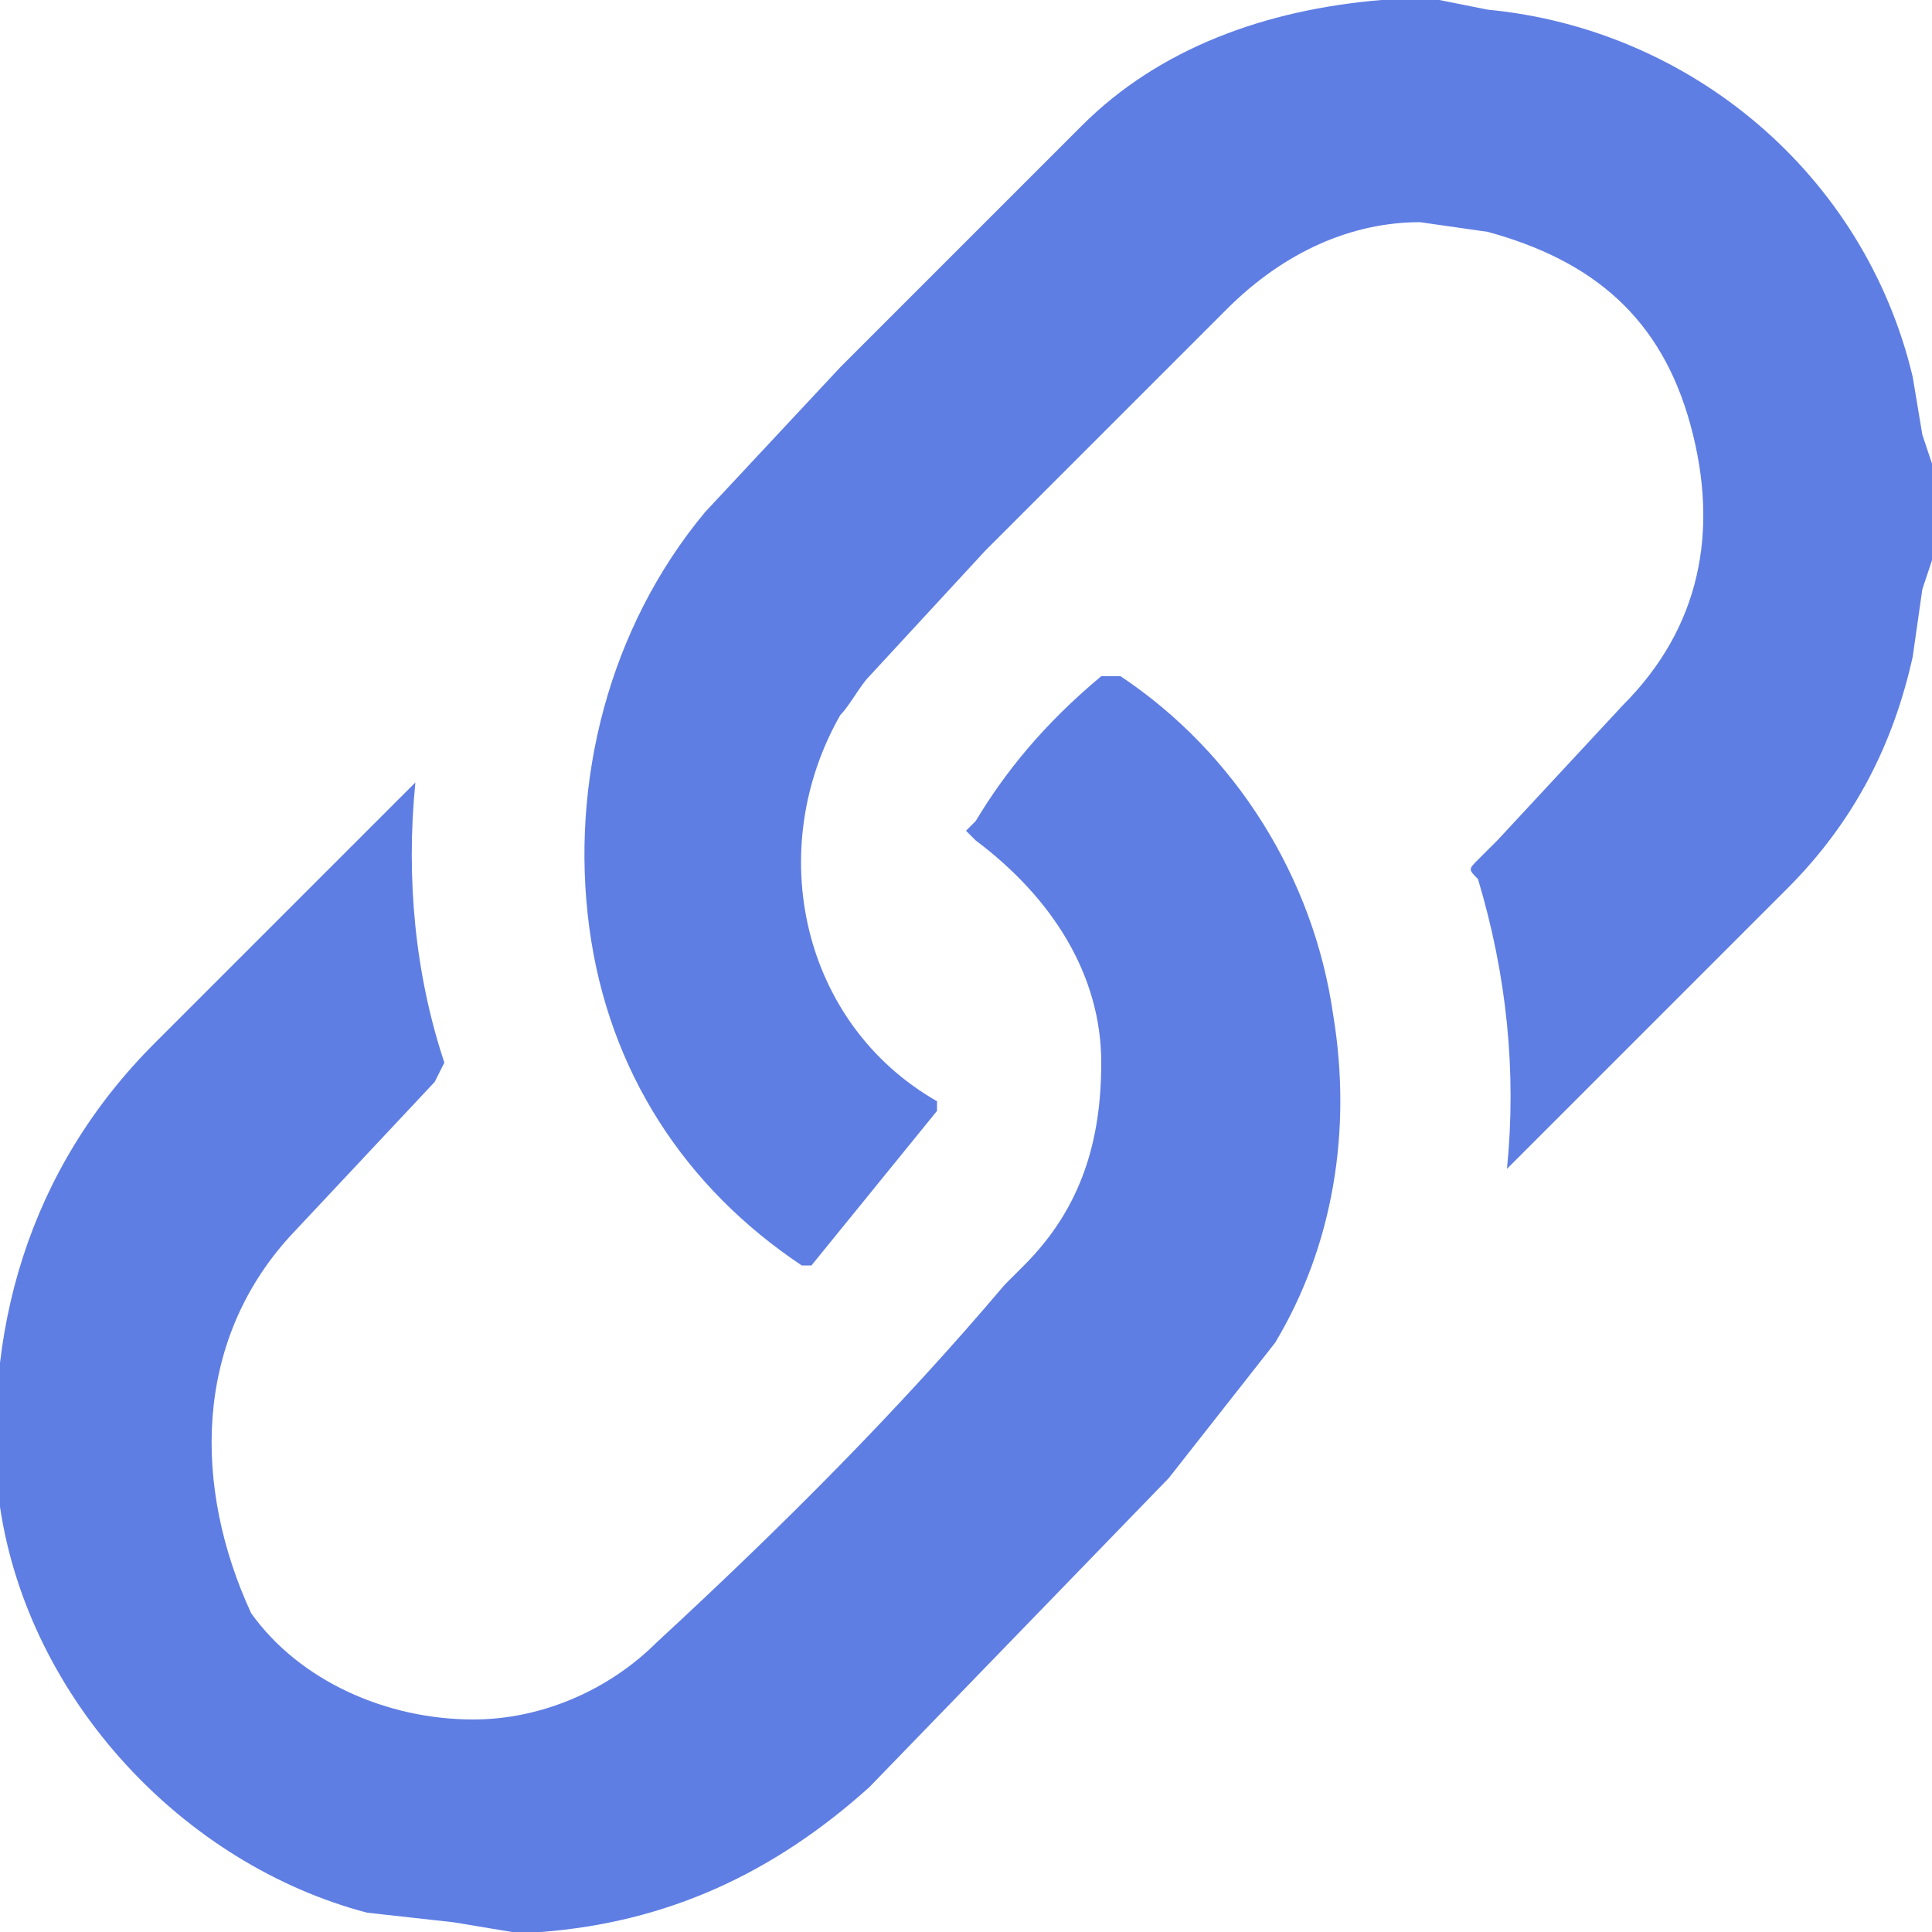
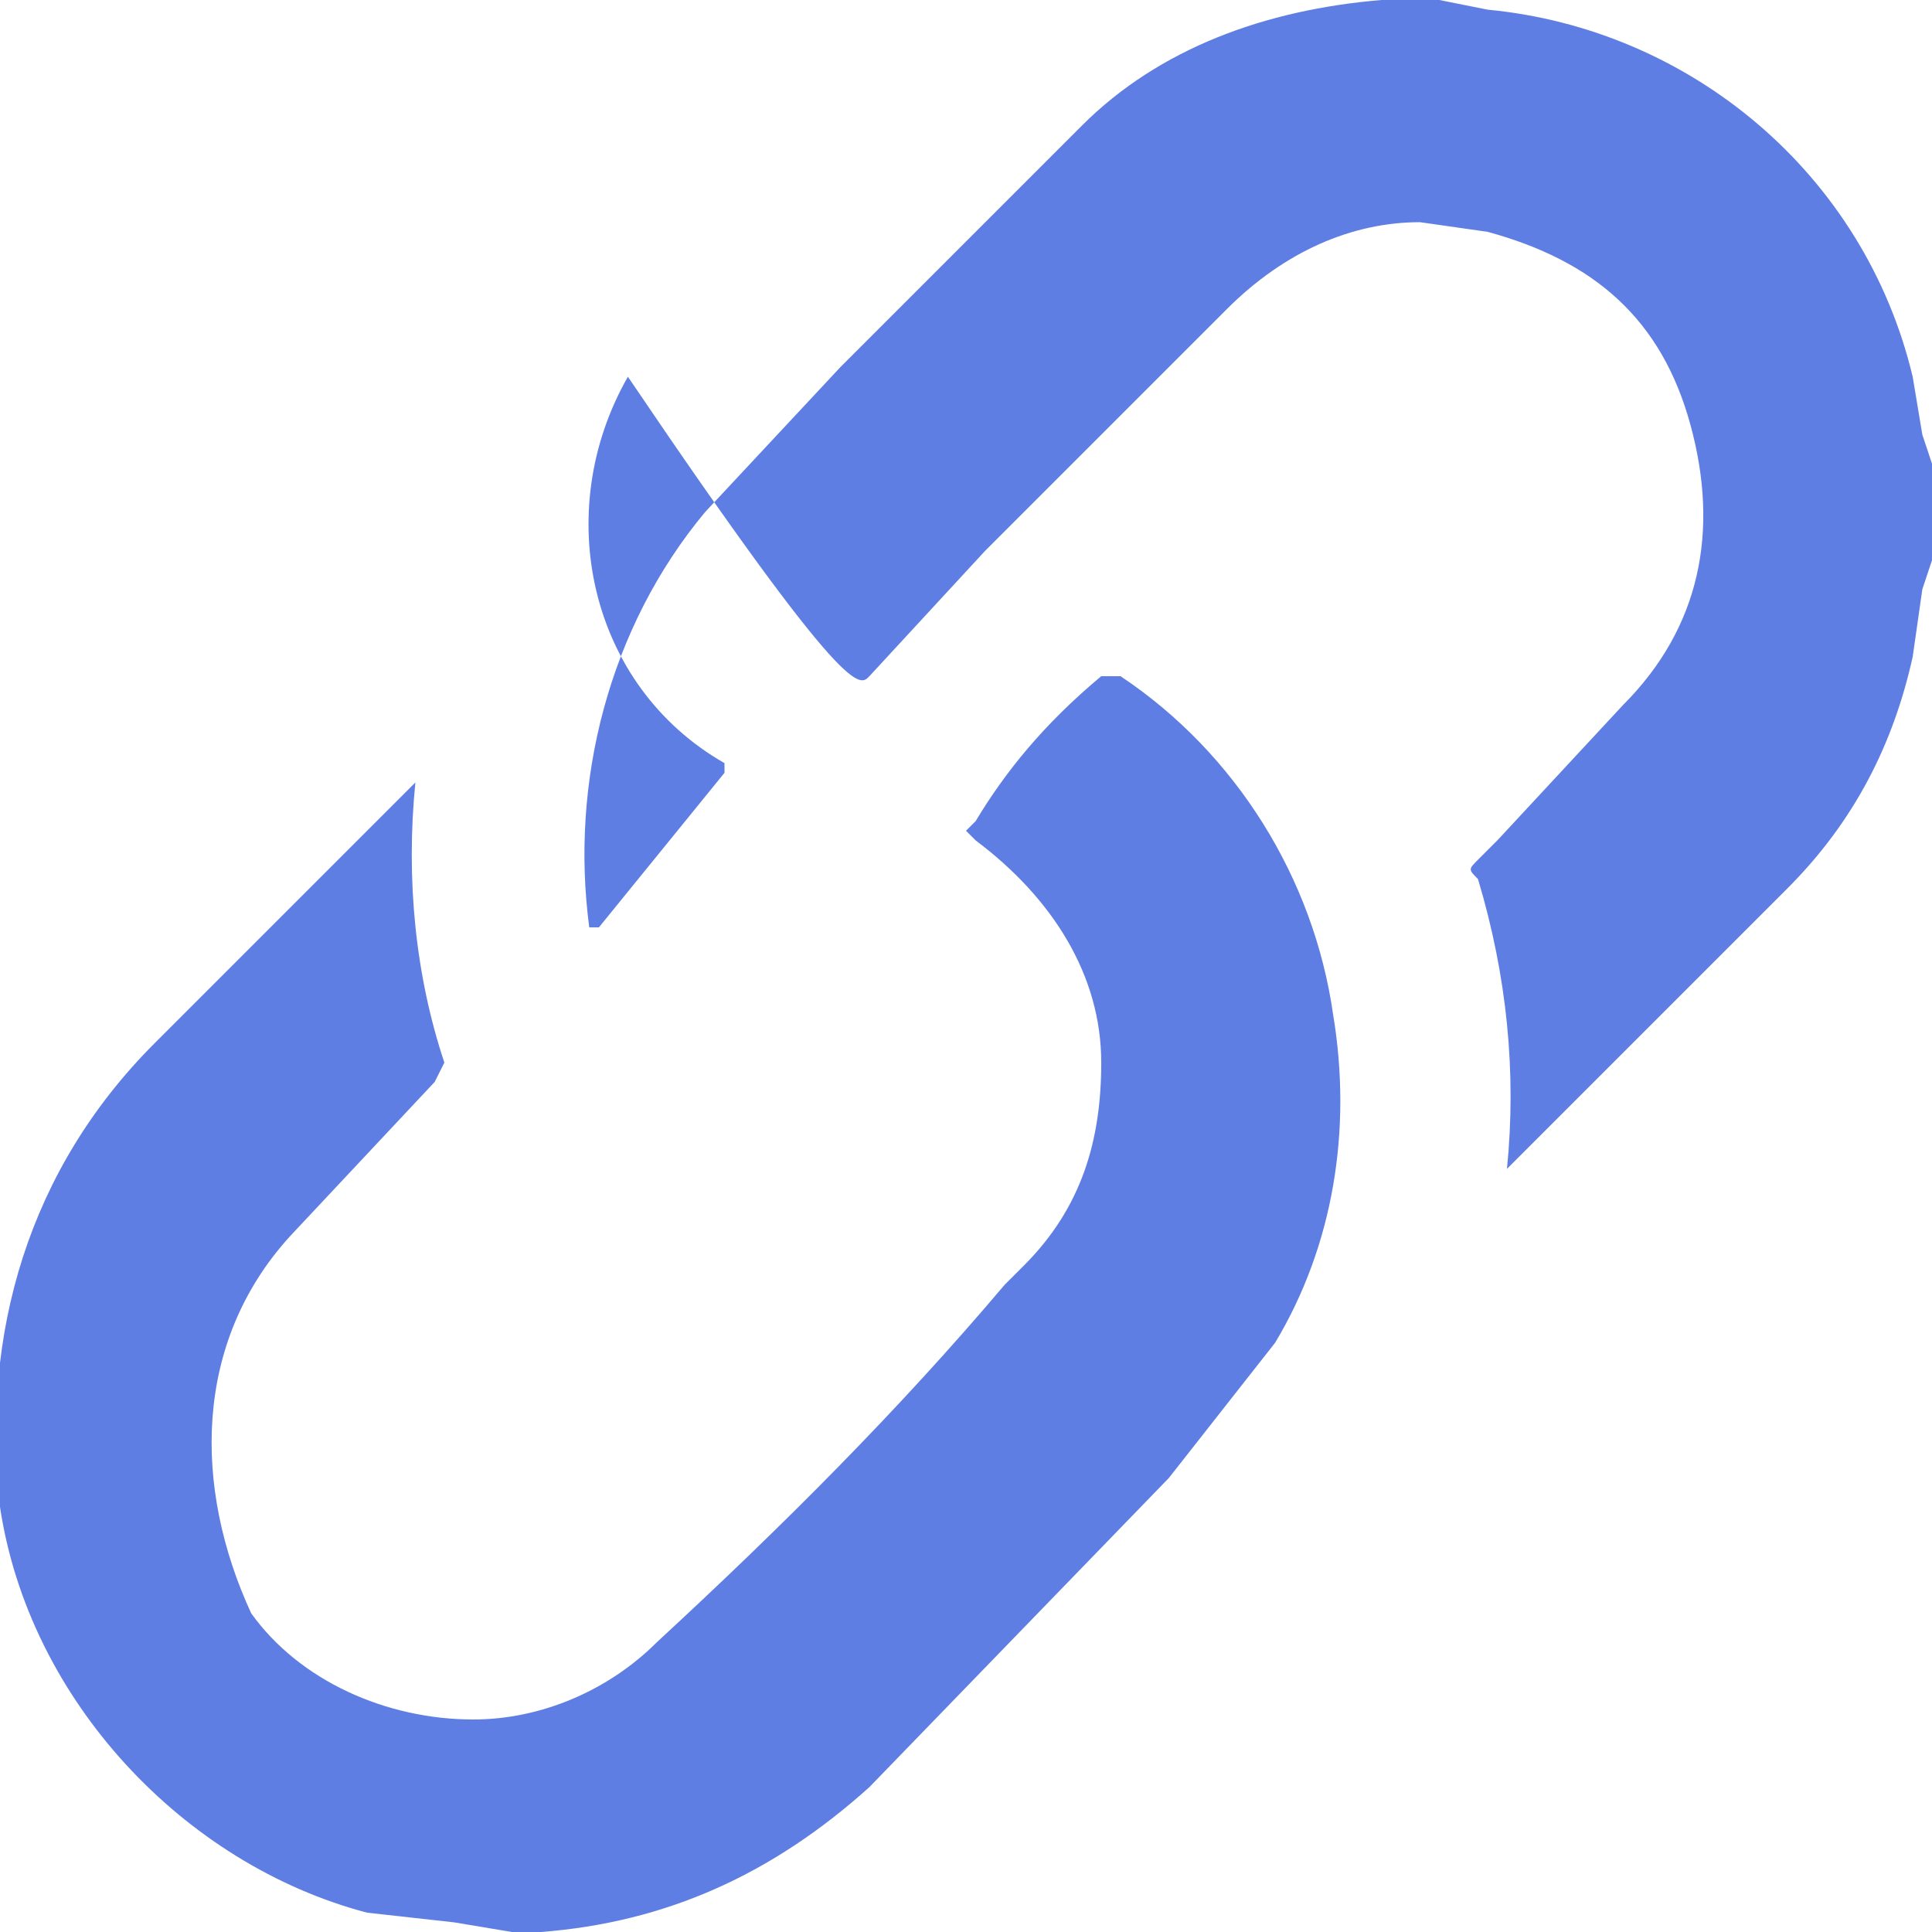
<svg xmlns="http://www.w3.org/2000/svg" version="1.1" id="Capa_1" x="0px" y="0px" viewBox="0 0 20 20" style="enable-background:new 0 0 20 20;" xml:space="preserve">
  <style type="text/css">
	.st0{fill:#5F7EE3;}
</style>
-   <path class="st0" d="M4,8.4l-2.4,2.4c-1.3,1.3-1.8,3-1.6,4.8c0.3,2,1.9,3.7,3.8,4.2l0.9,0.1L5.3,20h0.3C6.9,19.9,8,19.4,9,18.5  l3.1-3.2l1.1-1.4c0.6-1,0.8-2.2,0.6-3.4c-0.2-1.4-1-2.7-2.2-3.5h-0.2c-0.6,0.5-1,1-1.3,1.5L10,8.6l0.1,0.1c0.8,0.6,1.3,1.4,1.3,2.3  c0,0.8-0.2,1.5-0.8,2.1l-0.2,0.2c-1.1,1.3-2.3,2.5-3.6,3.7c-0.5,0.5-1.2,0.8-1.9,0.8c-0.9,0-1.8-0.4-2.3-1.1C2,15.4,2,13.9,3,12.8  l1.5-1.6L4.6,11c-0.3-0.9-0.4-1.9-0.3-2.9C4.3,8.1,4,8.4,4,8.4z M19.9,6.1L20,5.8v-1l-0.1-0.3l-0.1-0.6c-0.5-2.1-2.3-3.6-4.4-3.8  L14.9,0h-0.6c-1.2,0.1-2.3,0.5-3.1,1.3L9.8,2.7L9.3,3.2L8.7,3.8L7.3,5.3c-1,1.2-1.4,2.8-1.2,4.3c0.2,1.5,1,2.7,2.2,3.5h0.1l1.3-1.6  v-0.1c-1.4-0.8-1.8-2.6-1-4C8.8,7.3,8.9,7.1,9,7l1.2-1.3l2.5-2.5c0.6-0.6,1.3-0.9,2-0.9l0.7,0.1c1.1,0.3,1.8,0.9,2.1,2  c0.3,1.1,0.1,2.1-0.7,2.9l-1.3,1.4l-0.2,0.2c-0.1,0.1-0.1,0.1,0,0.2c0.3,1,0.4,2,0.3,3l0.3-0.3l2.6-2.6c0.7-0.7,1.1-1.5,1.3-2.4  C19.8,6.8,19.9,6.1,19.9,6.1z" />
+   <path class="st0" d="M4,8.4l-2.4,2.4c-1.3,1.3-1.8,3-1.6,4.8c0.3,2,1.9,3.7,3.8,4.2l0.9,0.1L5.3,20h0.3C6.9,19.9,8,19.4,9,18.5  l3.1-3.2l1.1-1.4c0.6-1,0.8-2.2,0.6-3.4c-0.2-1.4-1-2.7-2.2-3.5h-0.2c-0.6,0.5-1,1-1.3,1.5L10,8.6l0.1,0.1c0.8,0.6,1.3,1.4,1.3,2.3  c0,0.8-0.2,1.5-0.8,2.1l-0.2,0.2c-1.1,1.3-2.3,2.5-3.6,3.7c-0.5,0.5-1.2,0.8-1.9,0.8c-0.9,0-1.8-0.4-2.3-1.1C2,15.4,2,13.9,3,12.8  l1.5-1.6L4.6,11c-0.3-0.9-0.4-1.9-0.3-2.9C4.3,8.1,4,8.4,4,8.4z M19.9,6.1L20,5.8v-1l-0.1-0.3l-0.1-0.6c-0.5-2.1-2.3-3.6-4.4-3.8  L14.9,0h-0.6c-1.2,0.1-2.3,0.5-3.1,1.3L9.8,2.7L9.3,3.2L8.7,3.8L7.3,5.3c-1,1.2-1.4,2.8-1.2,4.3h0.1l1.3-1.6  v-0.1c-1.4-0.8-1.8-2.6-1-4C8.8,7.3,8.9,7.1,9,7l1.2-1.3l2.5-2.5c0.6-0.6,1.3-0.9,2-0.9l0.7,0.1c1.1,0.3,1.8,0.9,2.1,2  c0.3,1.1,0.1,2.1-0.7,2.9l-1.3,1.4l-0.2,0.2c-0.1,0.1-0.1,0.1,0,0.2c0.3,1,0.4,2,0.3,3l0.3-0.3l2.6-2.6c0.7-0.7,1.1-1.5,1.3-2.4  C19.8,6.8,19.9,6.1,19.9,6.1z" />
</svg>